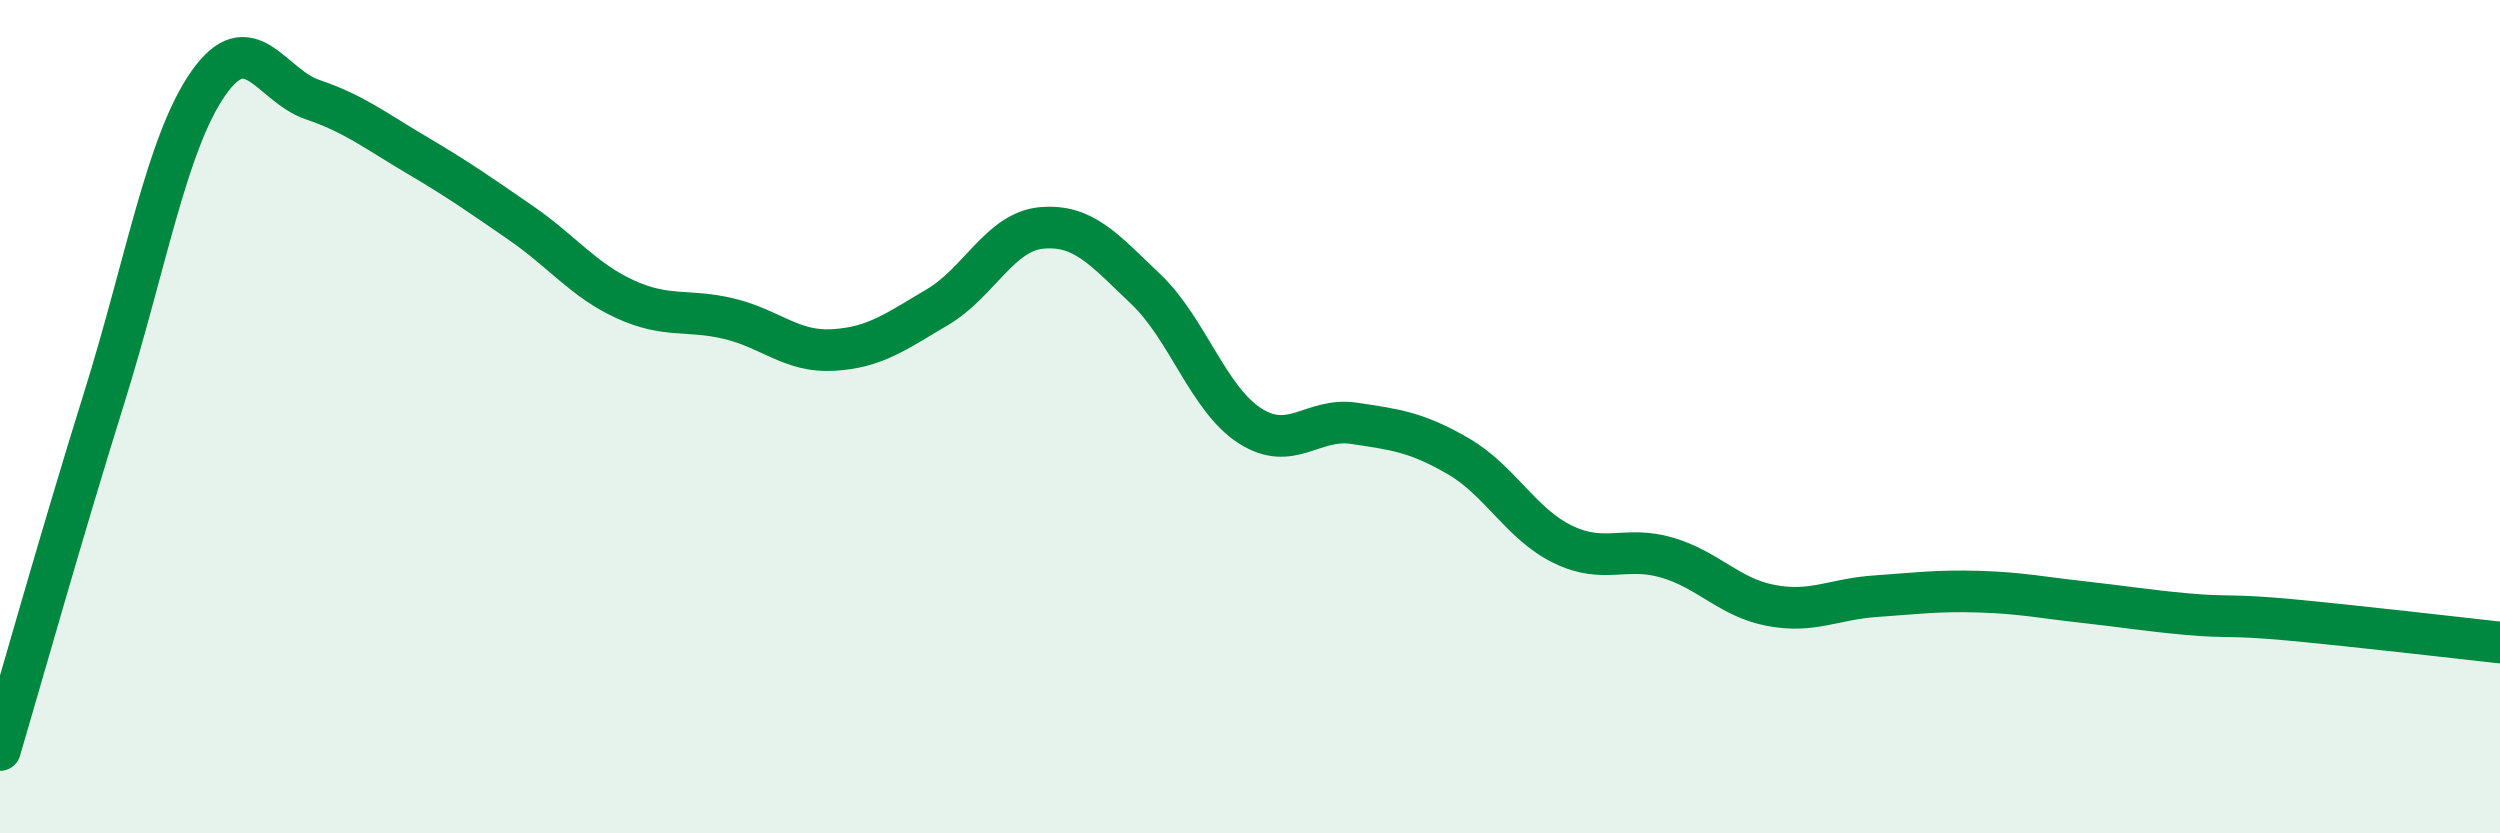
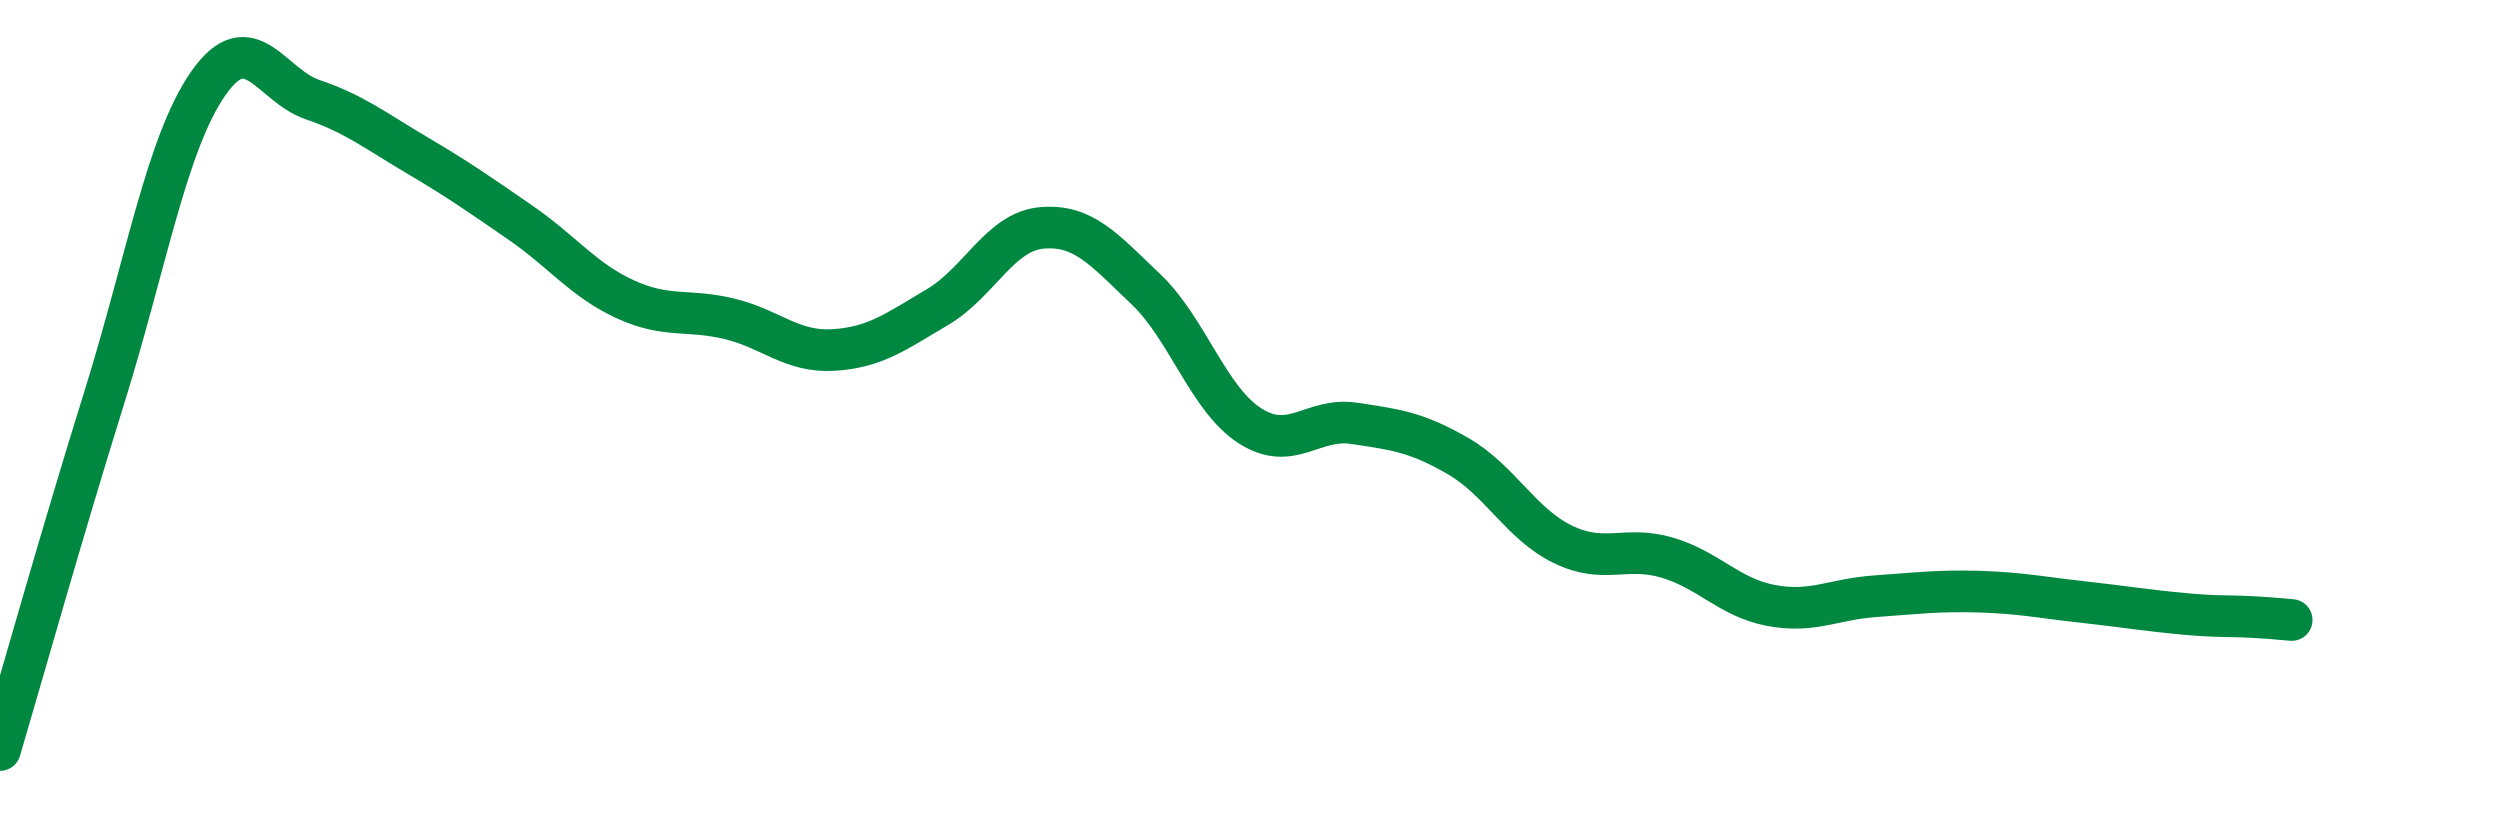
<svg xmlns="http://www.w3.org/2000/svg" width="60" height="20" viewBox="0 0 60 20">
-   <path d="M 0,18 C 0.5,16.31 1.5,12.75 2.5,9.55 C 3.5,6.35 4,3.43 5,2 C 6,0.57 6.5,2.05 7.5,2.39 C 8.5,2.73 9,3.13 10,3.72 C 11,4.31 11.5,4.66 12.5,5.35 C 13.5,6.04 14,6.72 15,7.18 C 16,7.64 16.5,7.41 17.5,7.65 C 18.5,7.89 19,8.46 20,8.4 C 21,8.34 21.5,7.96 22.5,7.37 C 23.5,6.78 24,5.56 25,5.47 C 26,5.38 26.5,5.99 27.5,6.94 C 28.5,7.89 29,9.58 30,10.22 C 31,10.86 31.5,10.01 32.5,10.16 C 33.5,10.31 34,10.37 35,10.95 C 36,11.53 36.5,12.57 37.5,13.06 C 38.5,13.55 39,13.09 40,13.38 C 41,13.67 41.5,14.34 42.5,14.53 C 43.5,14.72 44,14.38 45,14.31 C 46,14.24 46.5,14.17 47.5,14.2 C 48.5,14.23 49,14.34 50,14.45 C 51,14.56 51.5,14.65 52.5,14.74 C 53.5,14.83 53.5,14.74 55,14.88 C 56.5,15.02 59,15.31 60,15.42L60 20L0 20Z" fill="#008740" opacity="0.1" stroke-linecap="round" stroke-linejoin="round" />
-   <path d="M 0,18 C 0.5,16.31 1.5,12.75 2.5,9.55 C 3.5,6.35 4,3.43 5,2 C 6,0.57 6.5,2.05 7.5,2.39 C 8.5,2.73 9,3.13 10,3.72 C 11,4.31 11.5,4.66 12.5,5.35 C 13.5,6.04 14,6.72 15,7.18 C 16,7.64 16.5,7.41 17.5,7.65 C 18.5,7.89 19,8.46 20,8.4 C 21,8.34 21.5,7.96 22.5,7.37 C 23.5,6.78 24,5.56 25,5.47 C 26,5.38 26.5,5.99 27.5,6.94 C 28.5,7.89 29,9.58 30,10.22 C 31,10.86 31.5,10.01 32.5,10.16 C 33.5,10.31 34,10.37 35,10.95 C 36,11.53 36.5,12.57 37.5,13.06 C 38.5,13.55 39,13.09 40,13.38 C 41,13.67 41.5,14.34 42.5,14.53 C 43.5,14.72 44,14.38 45,14.31 C 46,14.24 46.5,14.17 47.5,14.2 C 48.5,14.23 49,14.34 50,14.45 C 51,14.56 51.5,14.65 52.5,14.74 C 53.5,14.83 53.5,14.74 55,14.88 C 56.5,15.02 59,15.31 60,15.42" stroke="#008740" stroke-width="1" fill="none" stroke-linecap="round" stroke-linejoin="round" />
+   <path d="M 0,18 C 0.5,16.31 1.5,12.75 2.5,9.55 C 3.5,6.35 4,3.43 5,2 C 6,0.57 6.5,2.05 7.5,2.39 C 8.5,2.73 9,3.13 10,3.72 C 11,4.31 11.5,4.66 12.5,5.35 C 13.5,6.04 14,6.72 15,7.18 C 16,7.64 16.5,7.41 17.5,7.65 C 18.5,7.89 19,8.46 20,8.4 C 21,8.34 21.5,7.96 22.5,7.37 C 23.5,6.78 24,5.56 25,5.47 C 26,5.38 26.5,5.99 27.5,6.94 C 28.5,7.89 29,9.58 30,10.22 C 31,10.86 31.5,10.01 32.5,10.16 C 33.5,10.31 34,10.37 35,10.95 C 36,11.53 36.5,12.57 37.5,13.06 C 38.5,13.55 39,13.09 40,13.38 C 41,13.67 41.5,14.34 42.5,14.53 C 43.5,14.72 44,14.38 45,14.31 C 46,14.24 46.5,14.17 47.5,14.2 C 48.5,14.23 49,14.34 50,14.45 C 51,14.56 51.5,14.65 52.5,14.74 C 53.5,14.83 53.5,14.74 55,14.88 " stroke="#008740" stroke-width="1" fill="none" stroke-linecap="round" stroke-linejoin="round" />
</svg>